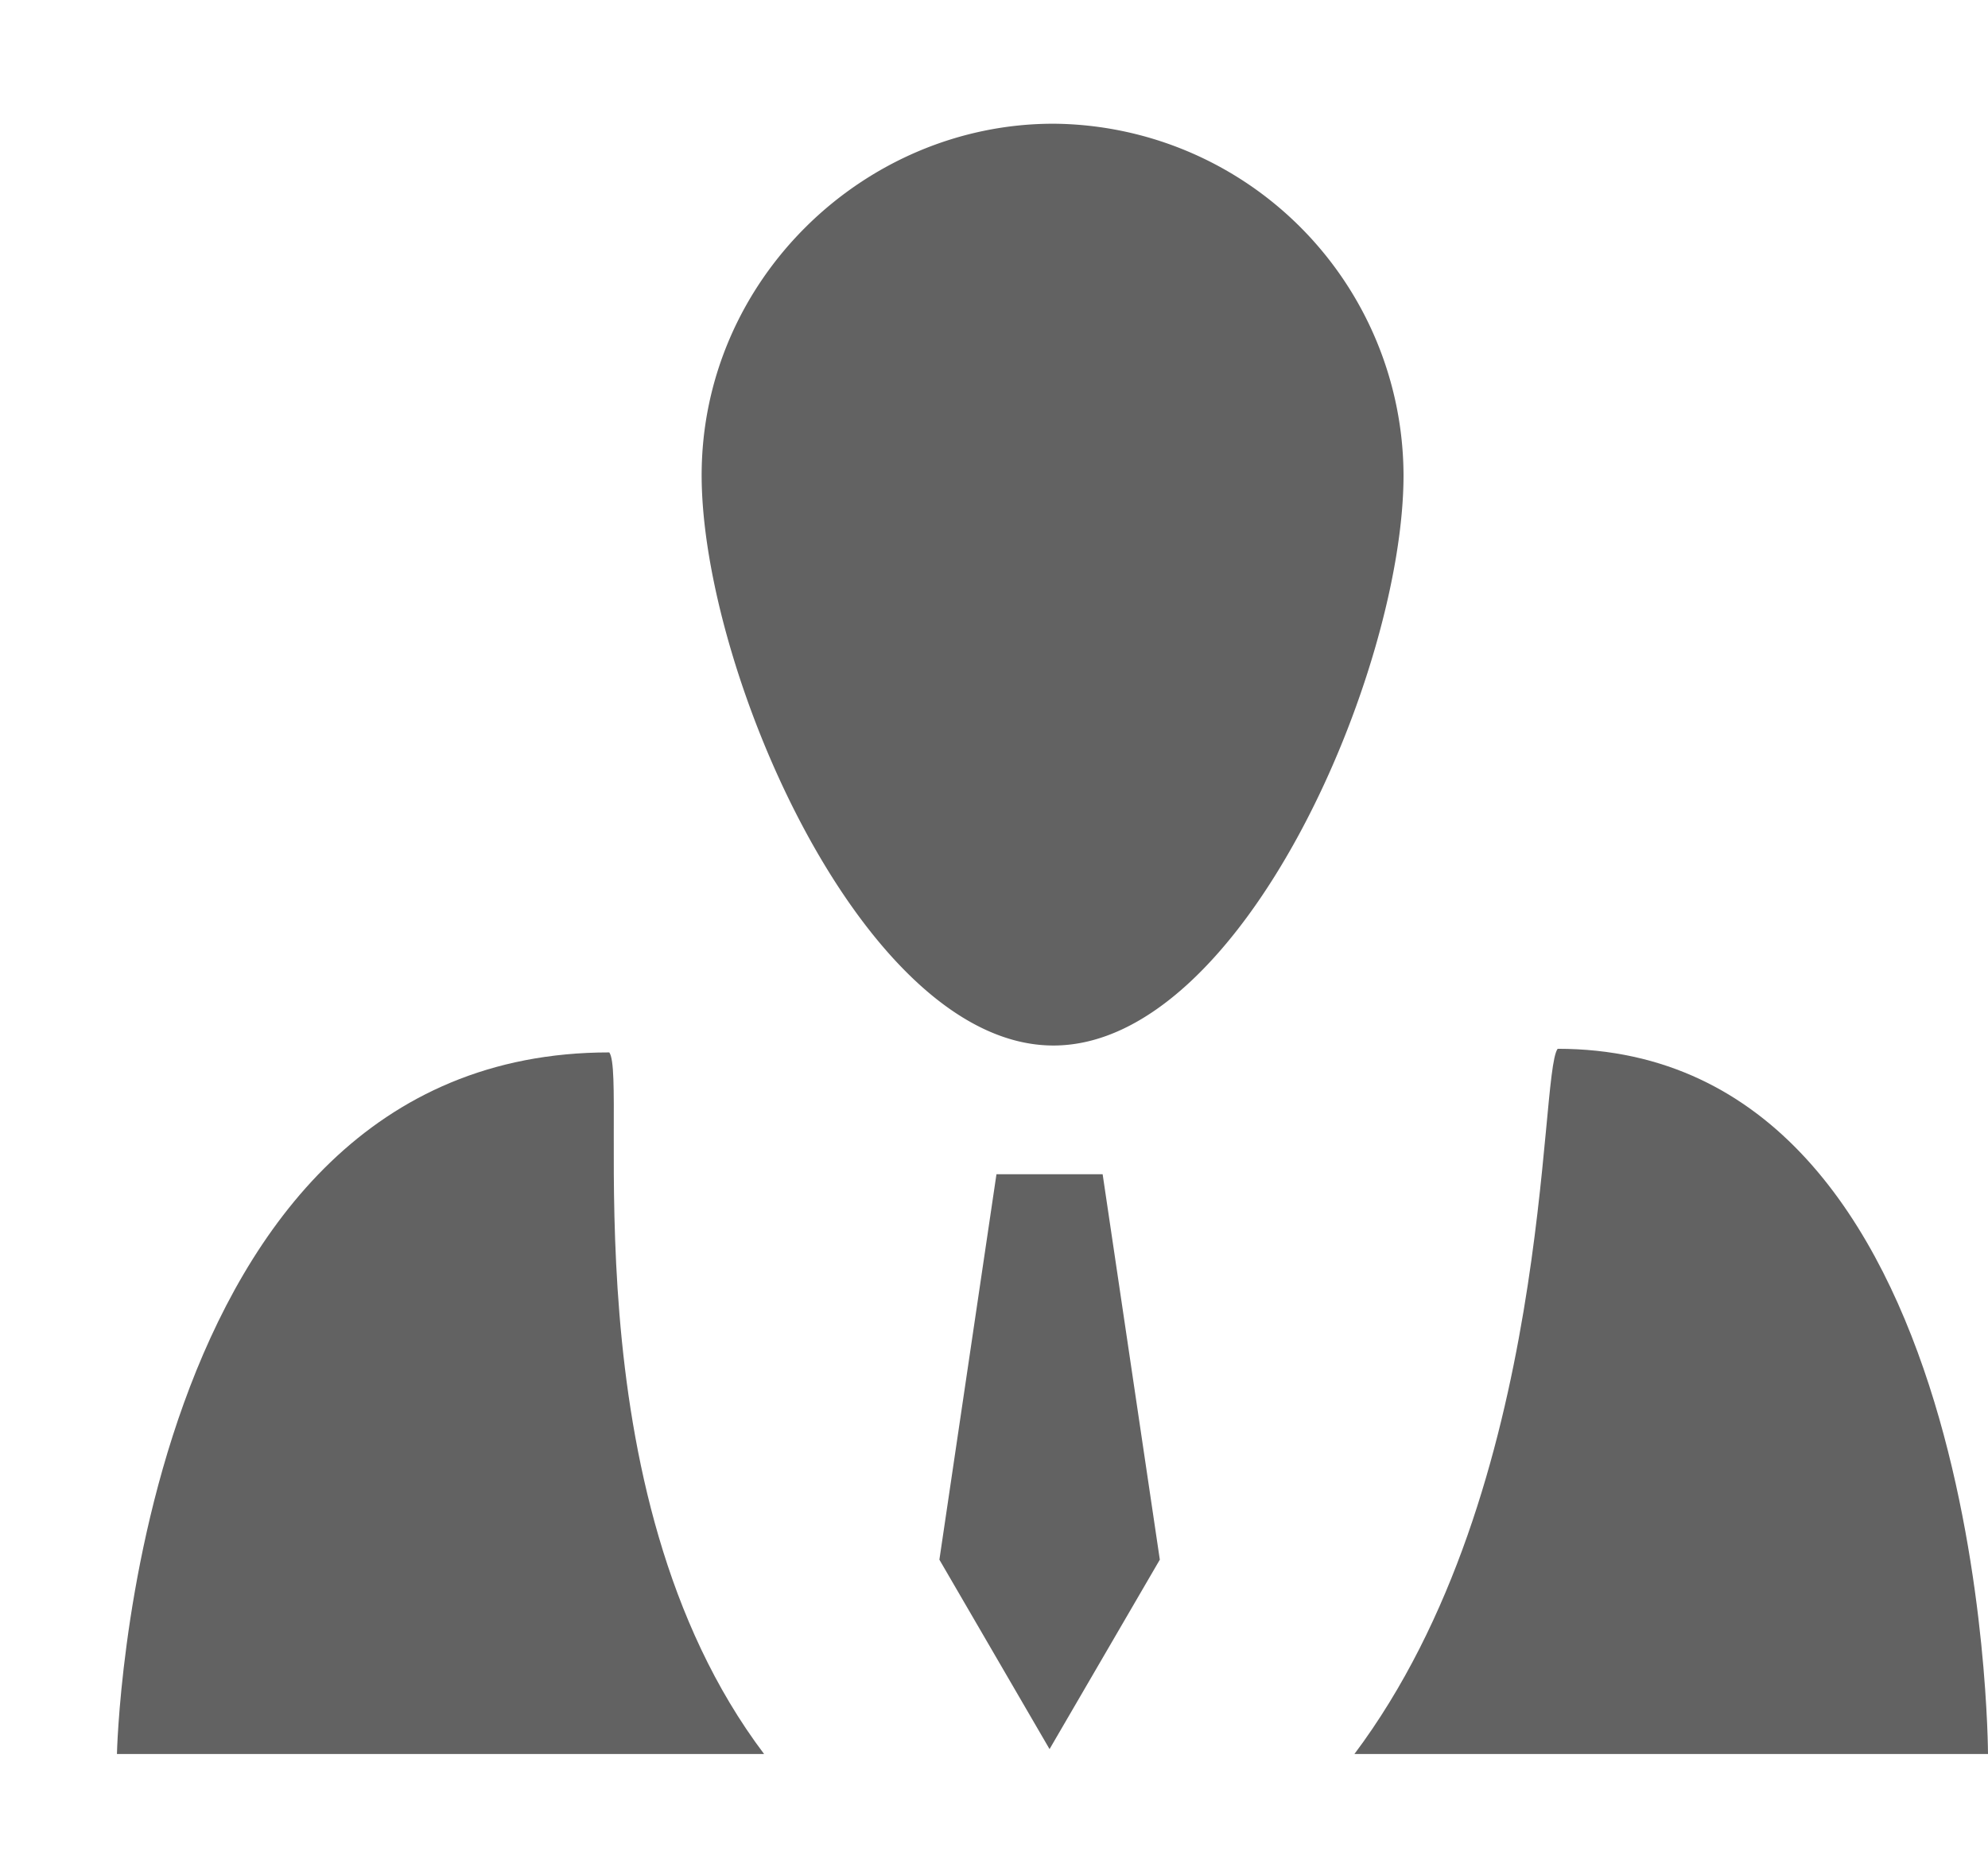
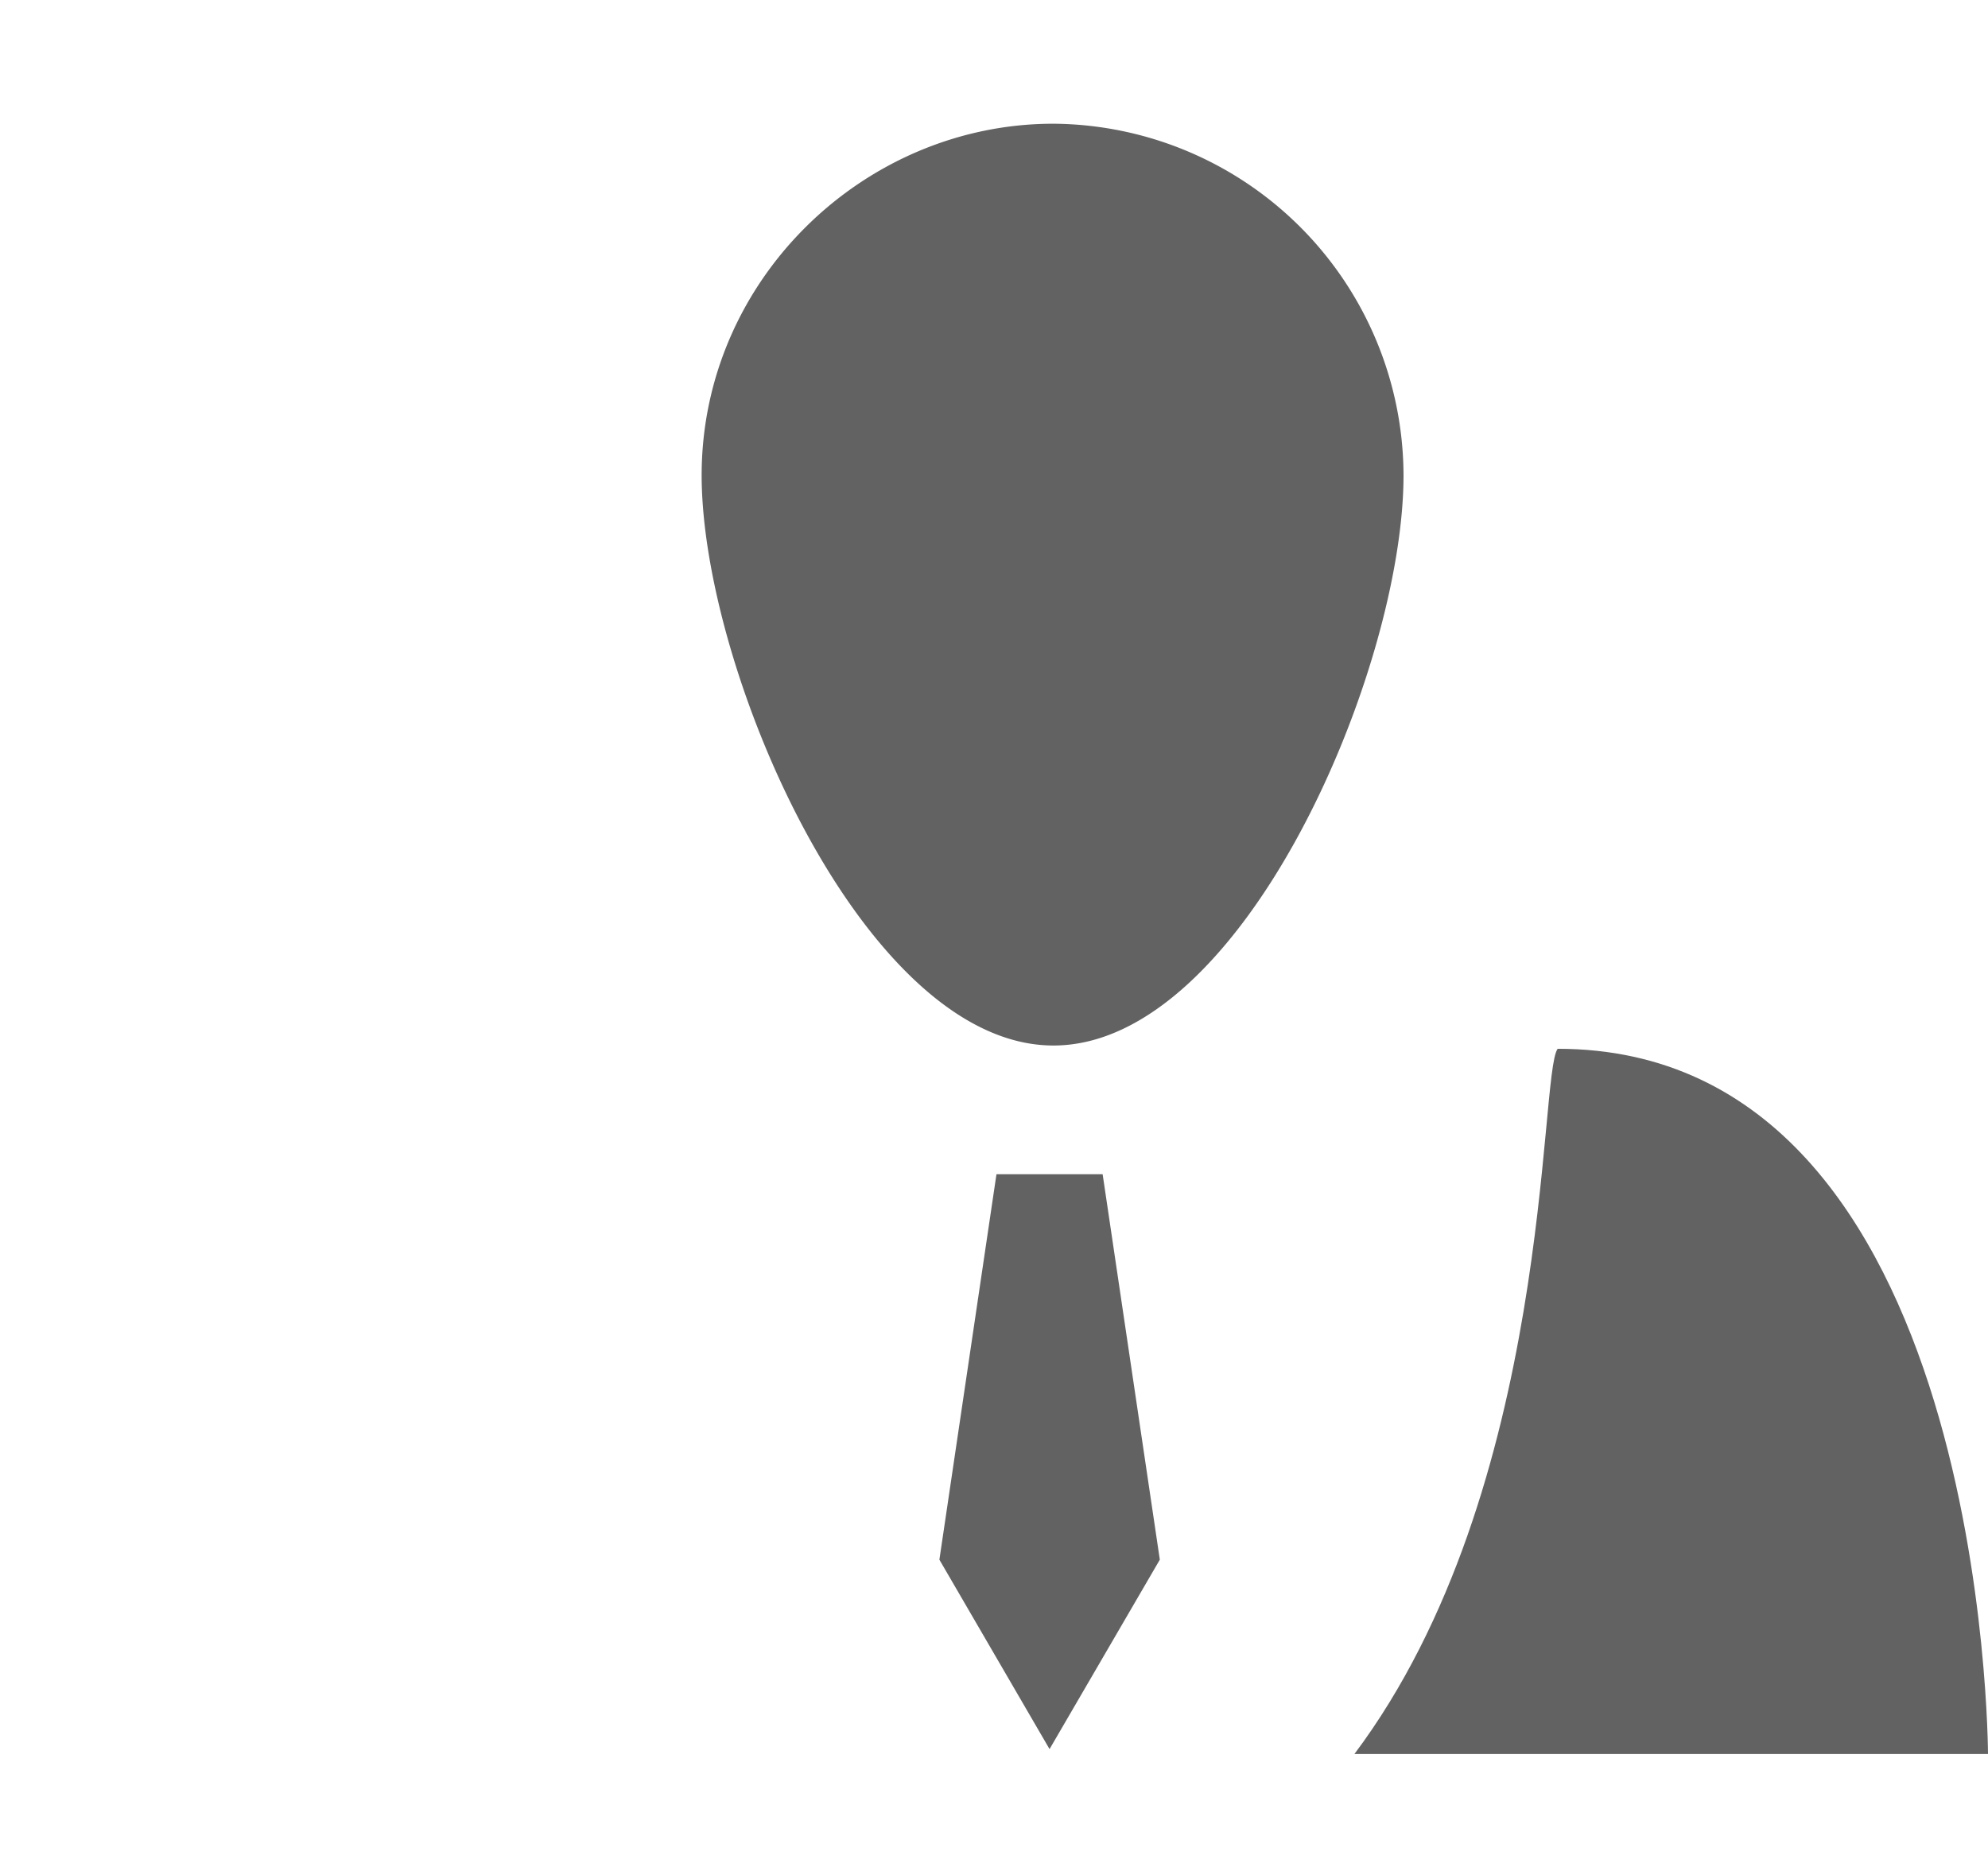
<svg xmlns="http://www.w3.org/2000/svg" width="17" height="16" preserveAspectRatio="xMidYMid meet" viewBox="0 0 17 16" style="-ms-transform: rotate(360deg); -webkit-transform: rotate(360deg); transform: rotate(360deg);">
  <g fill="#626262" fill-rule="evenodd">
    <path d="M9.918 13.338l-.943 1.62l-.942-1.62l.488-3.296h.908l.489 3.296z" />
-     <path d="M6.534 15C4.833 12.746 5.378 9.224 5.21 9C1.123 8.999 1 15 1 15h5.534z" />
    <path d="M11.582 15H17c-.001 0 0-6.031-3.68-6.031c-.164.22-.035 3.759-1.738 6.031z" />
-     <path d="M9.008 8.941C7.39 8.941 6 5.732 6 4.064c0-1.67 1.389-3.006 3.008-3.006a3.016 3.016 0 0 1 2.994 3.006c0 1.668-1.374 4.877-2.994 4.877z" />
+     <path d="M9.008 8.941C7.39 8.941 6 5.732 6 4.064c0-1.67 1.389-3.006 3.008-3.006a3.016 3.016 0 0 1 2.994 3.006c0 1.668-1.374 4.877-2.994 4.877" />
  </g>
  <rect x="0" y="0" width="17" height="16" fill="rgba(0, 0, 0, 0)" />
</svg>